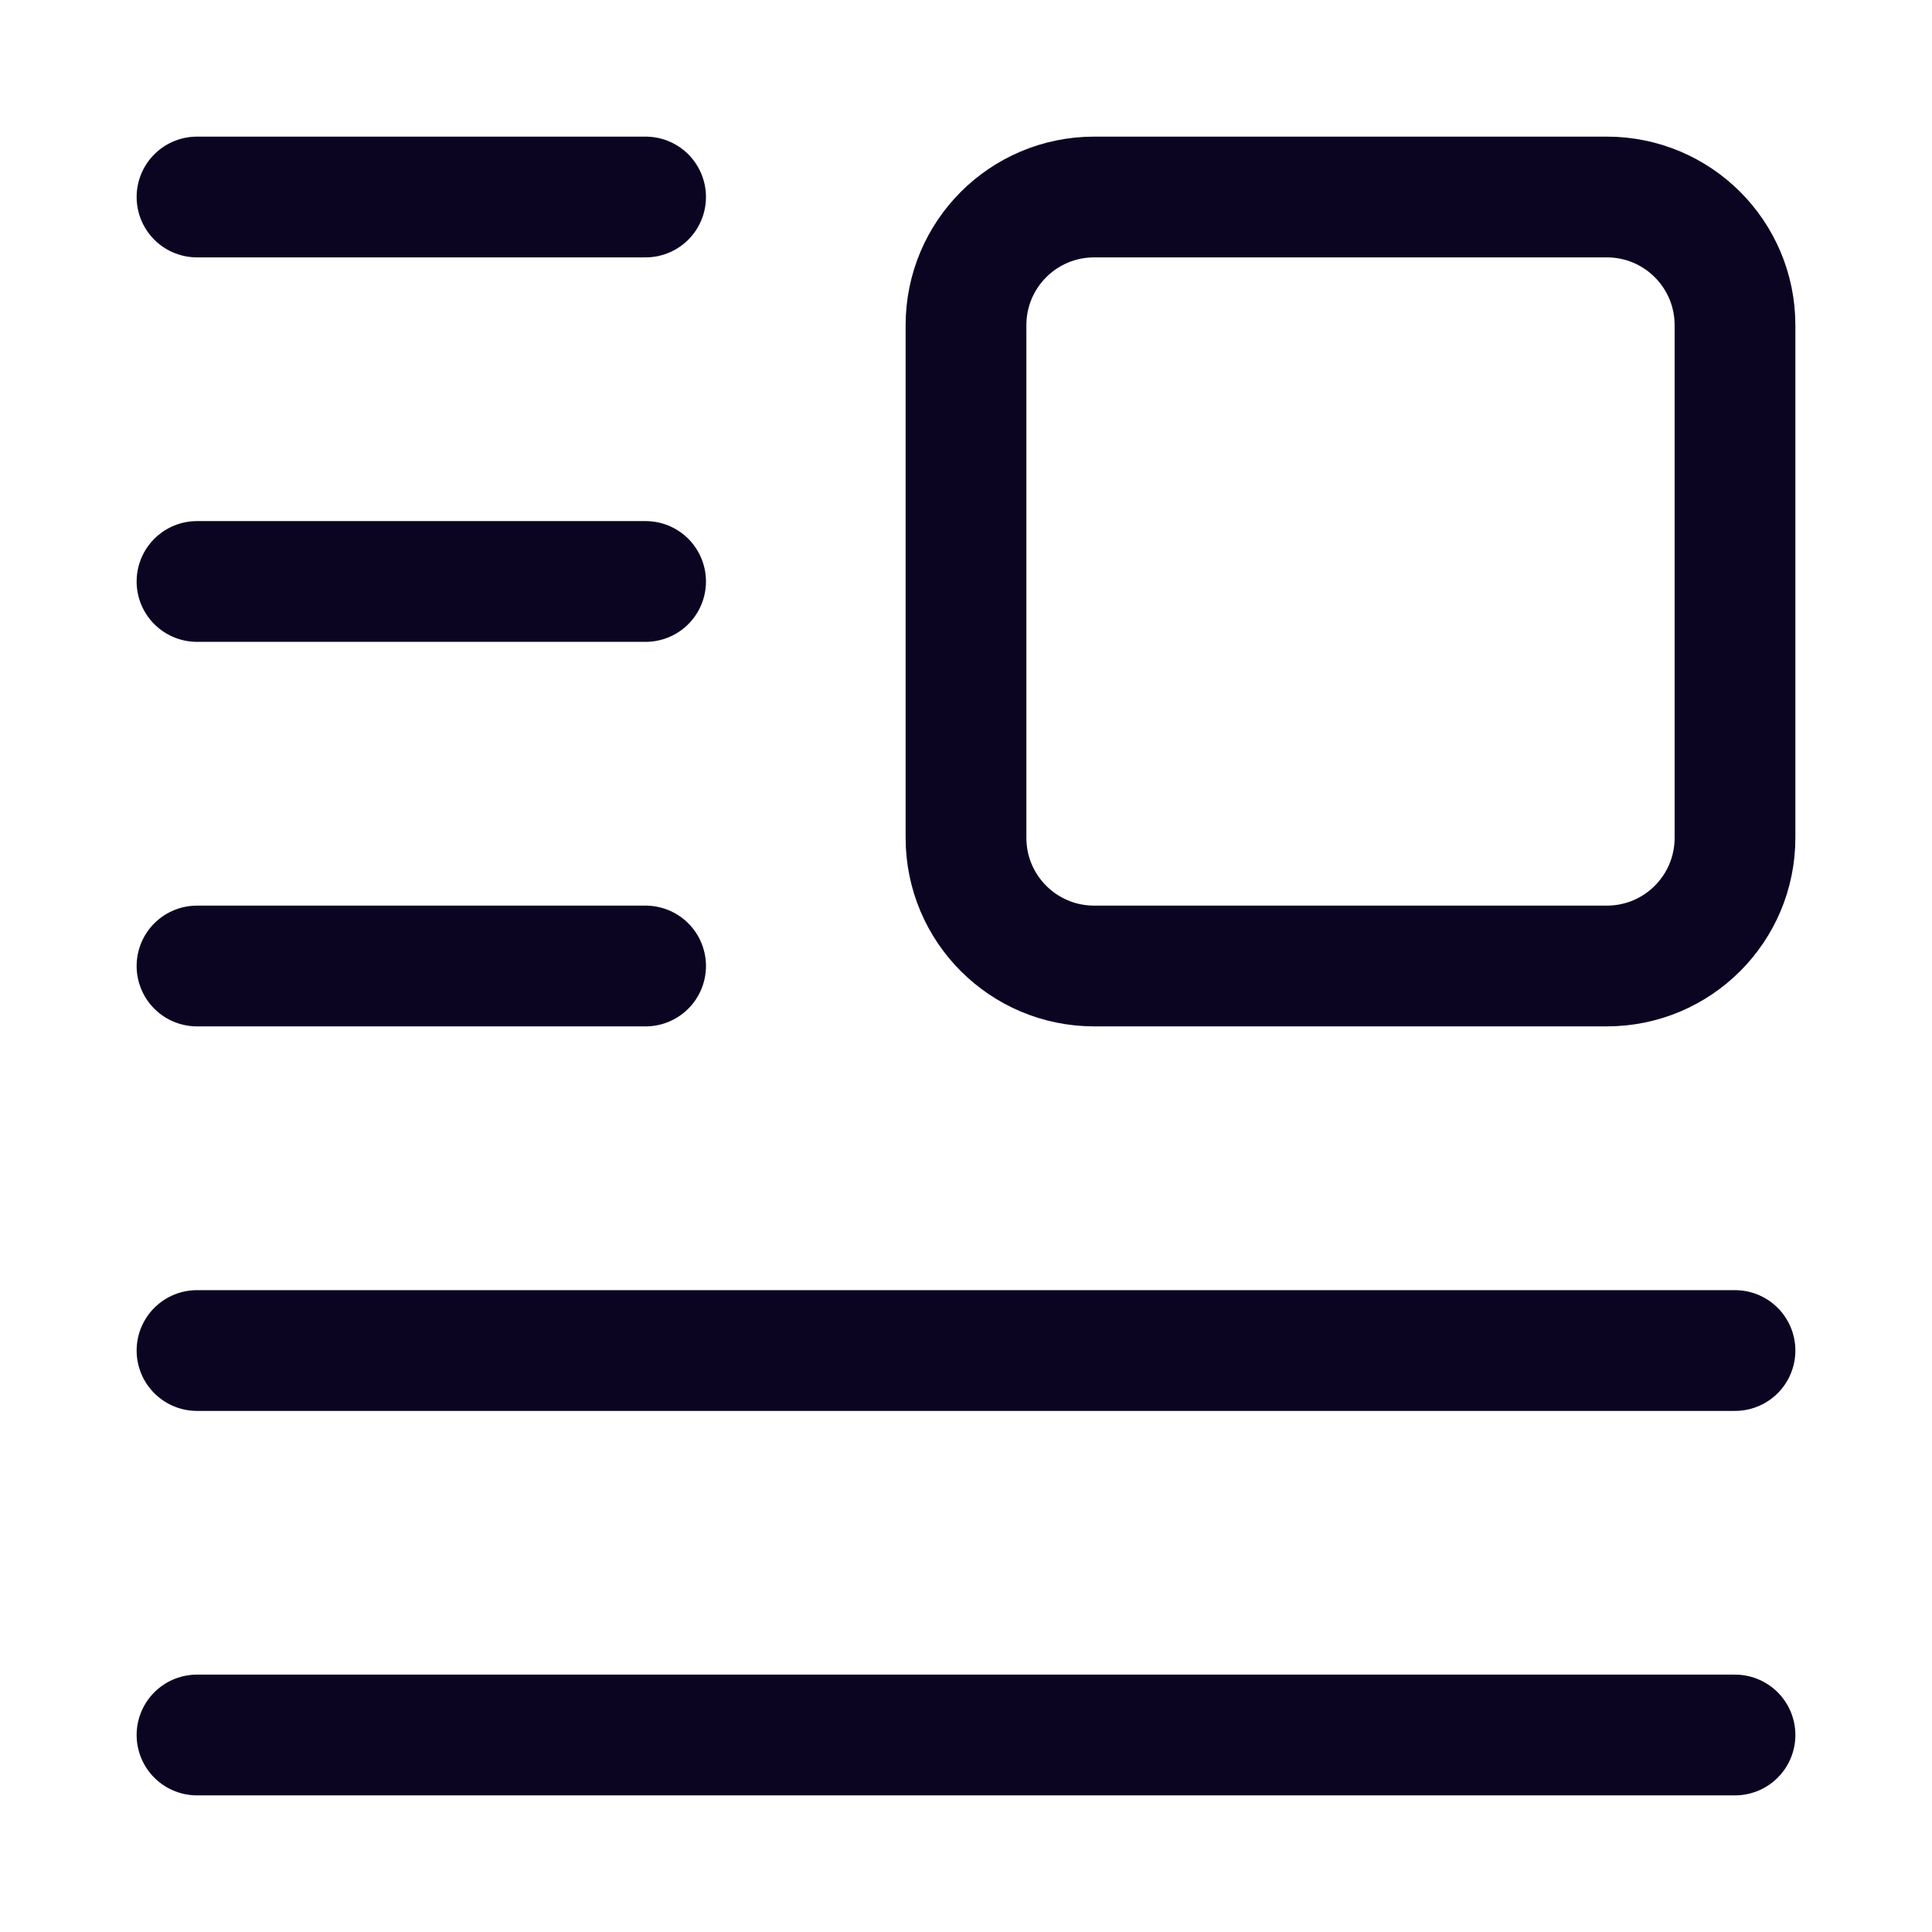
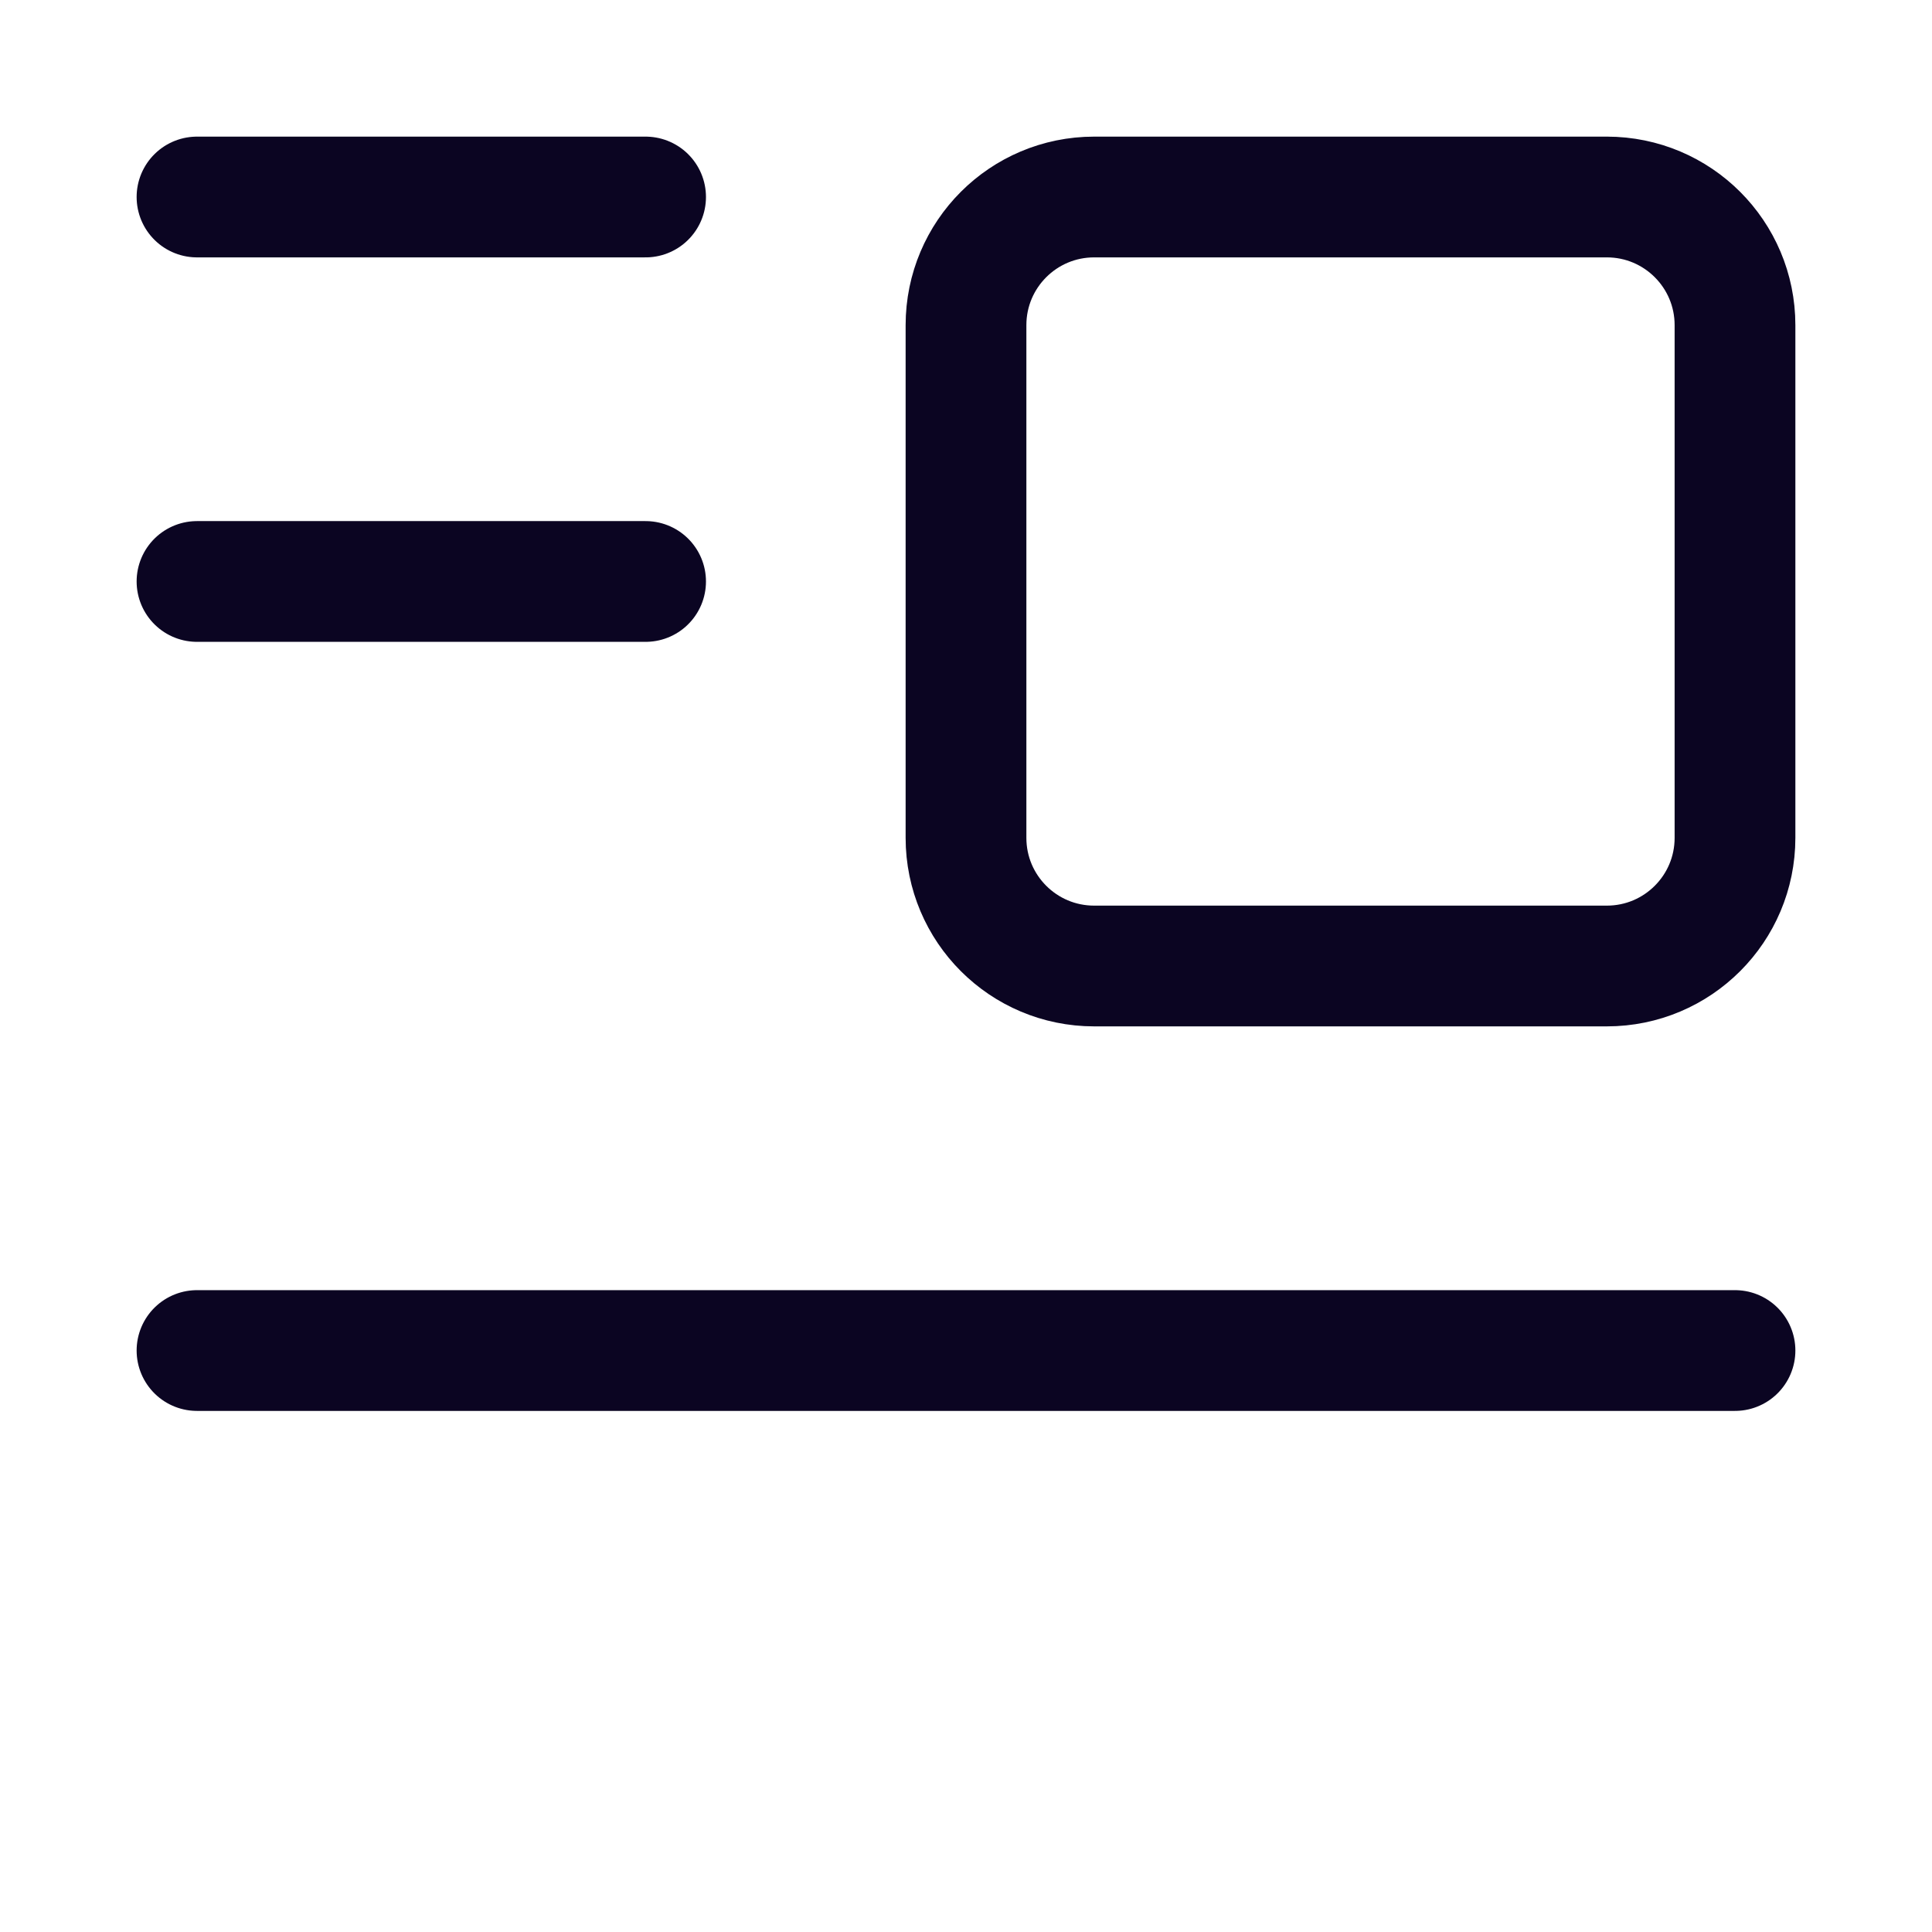
<svg xmlns="http://www.w3.org/2000/svg" width="32" height="32" viewBox="0 0 32 32" fill="none">
-   <path d="M26.614 3.263H18.123C16.95 3.263 16 4.213 16 5.386V13.877C16 15.05 16.95 16 18.123 16H26.614C27.787 16 28.737 15.05 28.737 13.877V5.386C28.737 4.213 27.787 3.263 26.614 3.263Z" stroke="#0B0522" stroke-width="2" stroke-linecap="round" stroke-linejoin="round" />
+   <path d="M26.614 3.263H18.123C16.95 3.263 16 4.213 16 5.386V13.877C16 15.05 16.95 16 18.123 16H26.614C27.787 16 28.737 15.05 28.737 13.877V5.386C28.737 4.213 27.787 3.263 26.614 3.263" stroke="#0B0522" stroke-width="2" stroke-linecap="round" stroke-linejoin="round" />
  <path d="M10.693 3.263H3.263" stroke="#0B0522" stroke-width="2" stroke-linecap="round" stroke-linejoin="round" />
  <path d="M10.693 9.631H3.263" stroke="#0B0522" stroke-width="2" stroke-linecap="round" stroke-linejoin="round" />
-   <path d="M10.693 16H3.263" stroke="#0B0522" stroke-width="2" stroke-linecap="round" stroke-linejoin="round" />
-   <path d="M28.737 28.737H3.263" stroke="#0B0522" stroke-width="2" stroke-linecap="round" stroke-linejoin="round" />
  <path d="M3.263 22.369H28.737" stroke="#0B0522" stroke-width="2" stroke-linecap="round" stroke-linejoin="round" />
</svg>